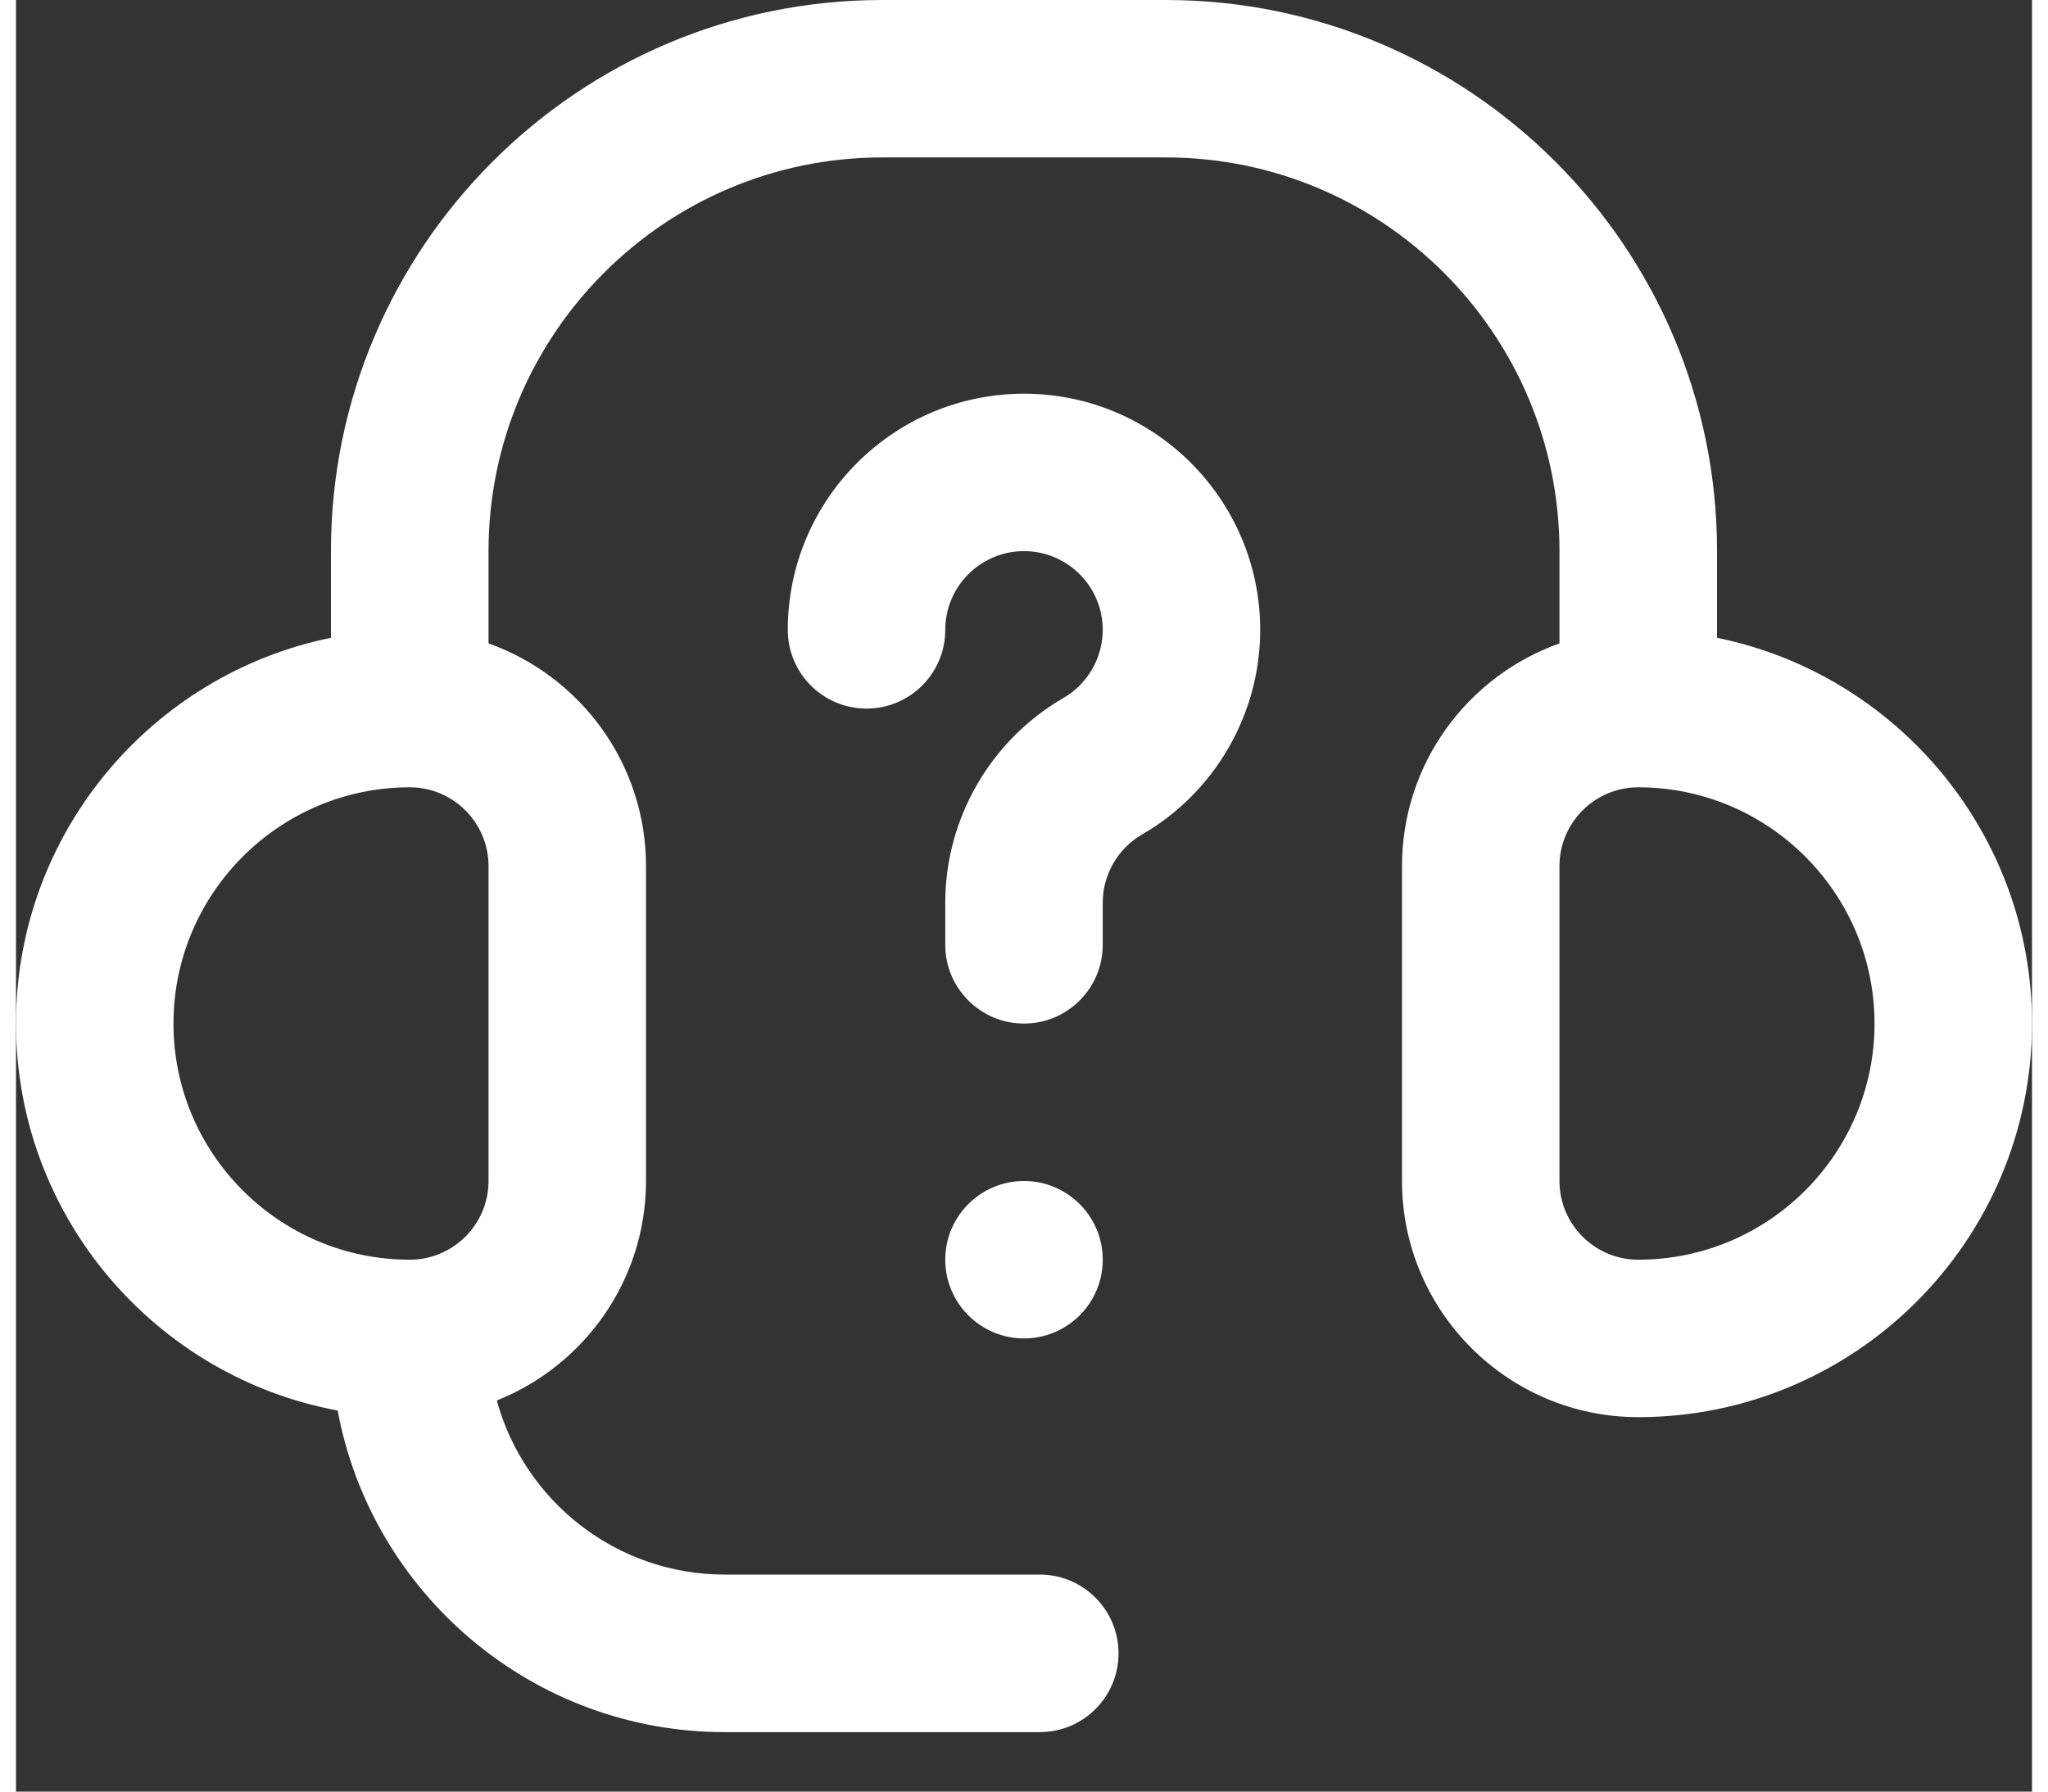
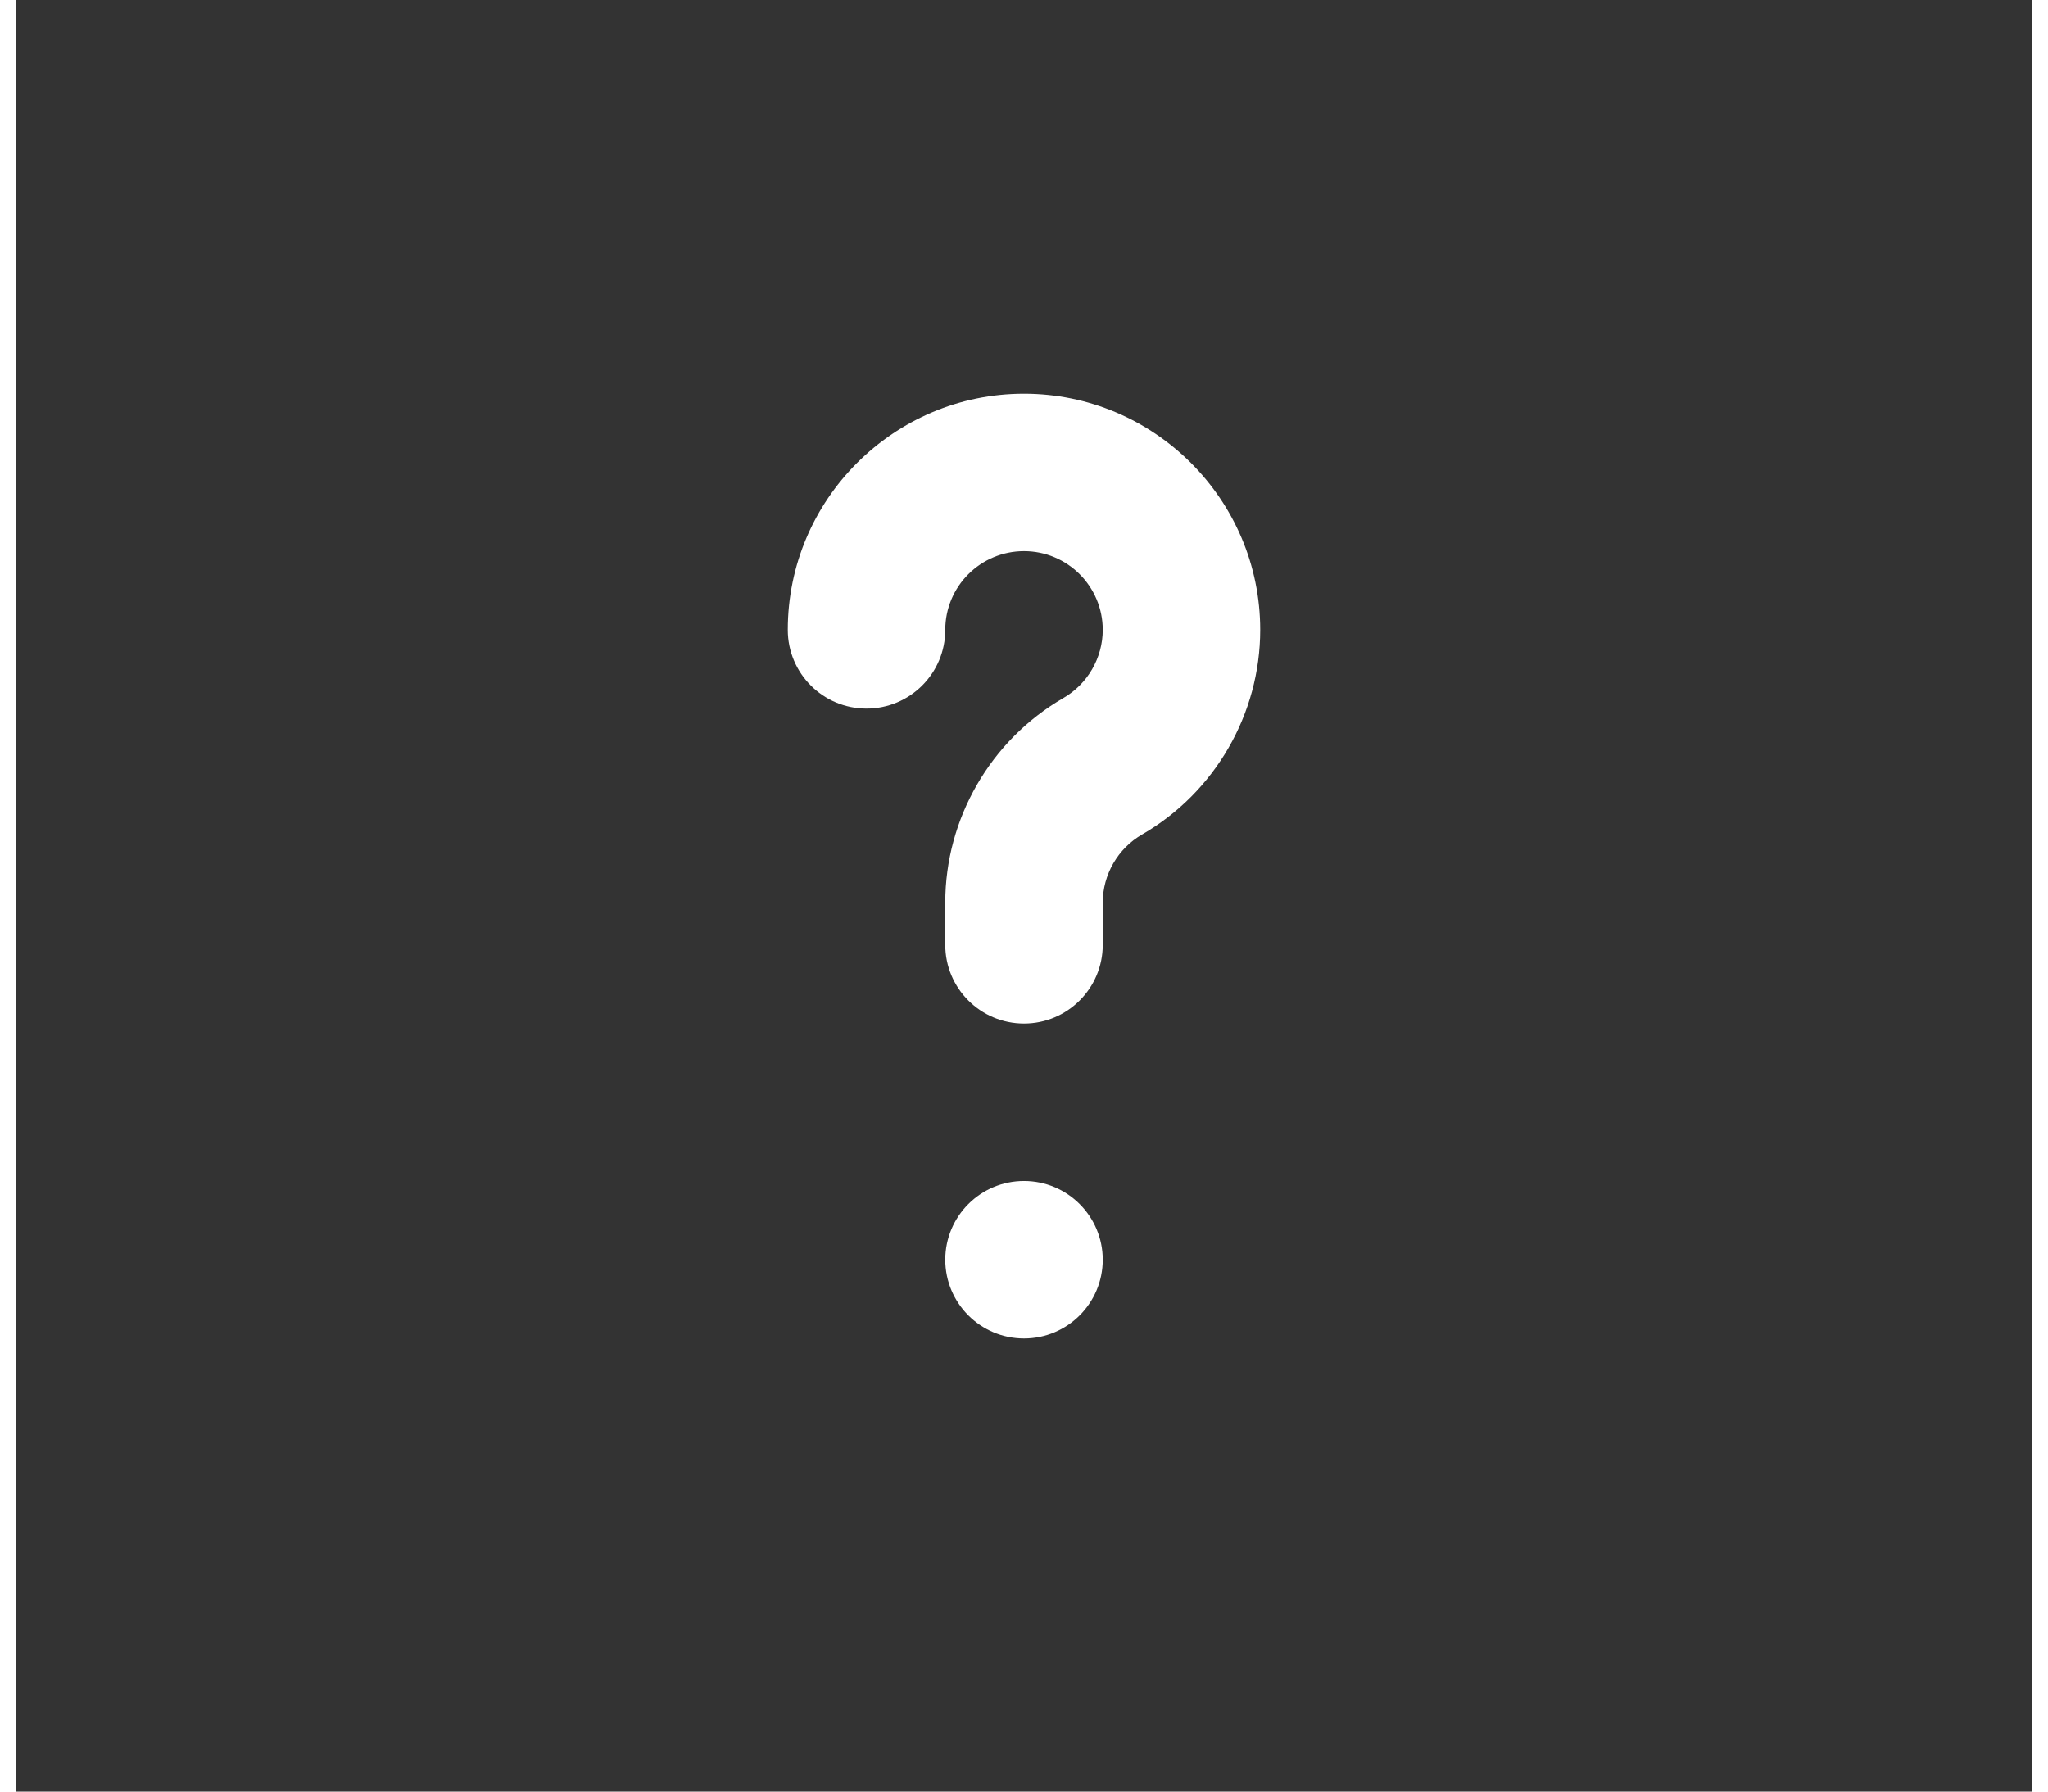
<svg xmlns="http://www.w3.org/2000/svg" width="16" height="14" viewBox="0 0 18 16" fill="none">
  <rect x="0" y="0" width="18" height="16" fill="#333333" stroke="none" />
-   <path d="M15.188 5.696V4.922C15.188 2.208 12.979 0 10.266 0H7.734C5.02 0 2.812 2.208 2.812 4.922V5.696C1.21 6.022 0 7.443 0 9.141C0 10.859 1.24 12.294 2.872 12.597C3.175 14.229 4.609 15.469 6.328 15.469H9.141C9.529 15.469 9.844 15.154 9.844 14.766C9.844 14.377 9.529 14.062 9.141 14.062H6.328C5.357 14.062 4.537 13.402 4.293 12.507C5.072 12.197 5.625 11.435 5.625 10.547V7.734C5.625 6.818 5.037 6.036 4.219 5.746V4.922C4.219 2.983 5.796 1.406 7.734 1.406H10.266C12.204 1.406 13.781 2.983 13.781 4.922V5.746C12.963 6.036 12.375 6.818 12.375 7.734V10.547C12.375 11.71 13.321 12.656 14.484 12.656C16.423 12.656 18 11.079 18 9.141C18 7.443 16.79 6.022 15.188 5.696ZM1.406 9.141C1.406 7.978 2.353 7.031 3.516 7.031C3.903 7.031 4.219 7.347 4.219 7.734V10.547C4.219 10.935 3.903 11.25 3.516 11.25C2.353 11.25 1.406 10.304 1.406 9.141ZM14.484 11.25C14.097 11.25 13.781 10.935 13.781 10.547V7.734C13.781 7.347 14.097 7.031 14.484 7.031C15.648 7.031 16.594 7.978 16.594 9.141C16.594 10.304 15.648 11.25 14.484 11.25Z" fill="white" />
  <path d="M9 9.141C8.612 9.141 8.297 8.826 8.297 8.438V8.061C8.297 7.311 8.701 6.611 9.351 6.234C9.568 6.109 9.703 5.875 9.703 5.625C9.703 5.237 9.388 4.922 9 4.922C8.612 4.922 8.297 5.237 8.297 5.625C8.297 6.013 7.982 6.328 7.594 6.328C7.205 6.328 6.891 6.013 6.891 5.625C6.891 4.462 7.837 3.516 9 3.516C10.163 3.516 11.109 4.462 11.109 5.625C11.109 6.376 10.705 7.076 10.055 7.452C9.838 7.577 9.703 7.811 9.703 8.061V8.438C9.703 8.826 9.388 9.141 9 9.141Z" fill="white" />
  <path d="M9 11.953C9.388 11.953 9.703 11.638 9.703 11.25C9.703 10.862 9.388 10.547 9 10.547C8.612 10.547 8.297 10.862 8.297 11.25C8.297 11.638 8.612 11.953 9 11.953Z" fill="white" />
</svg>